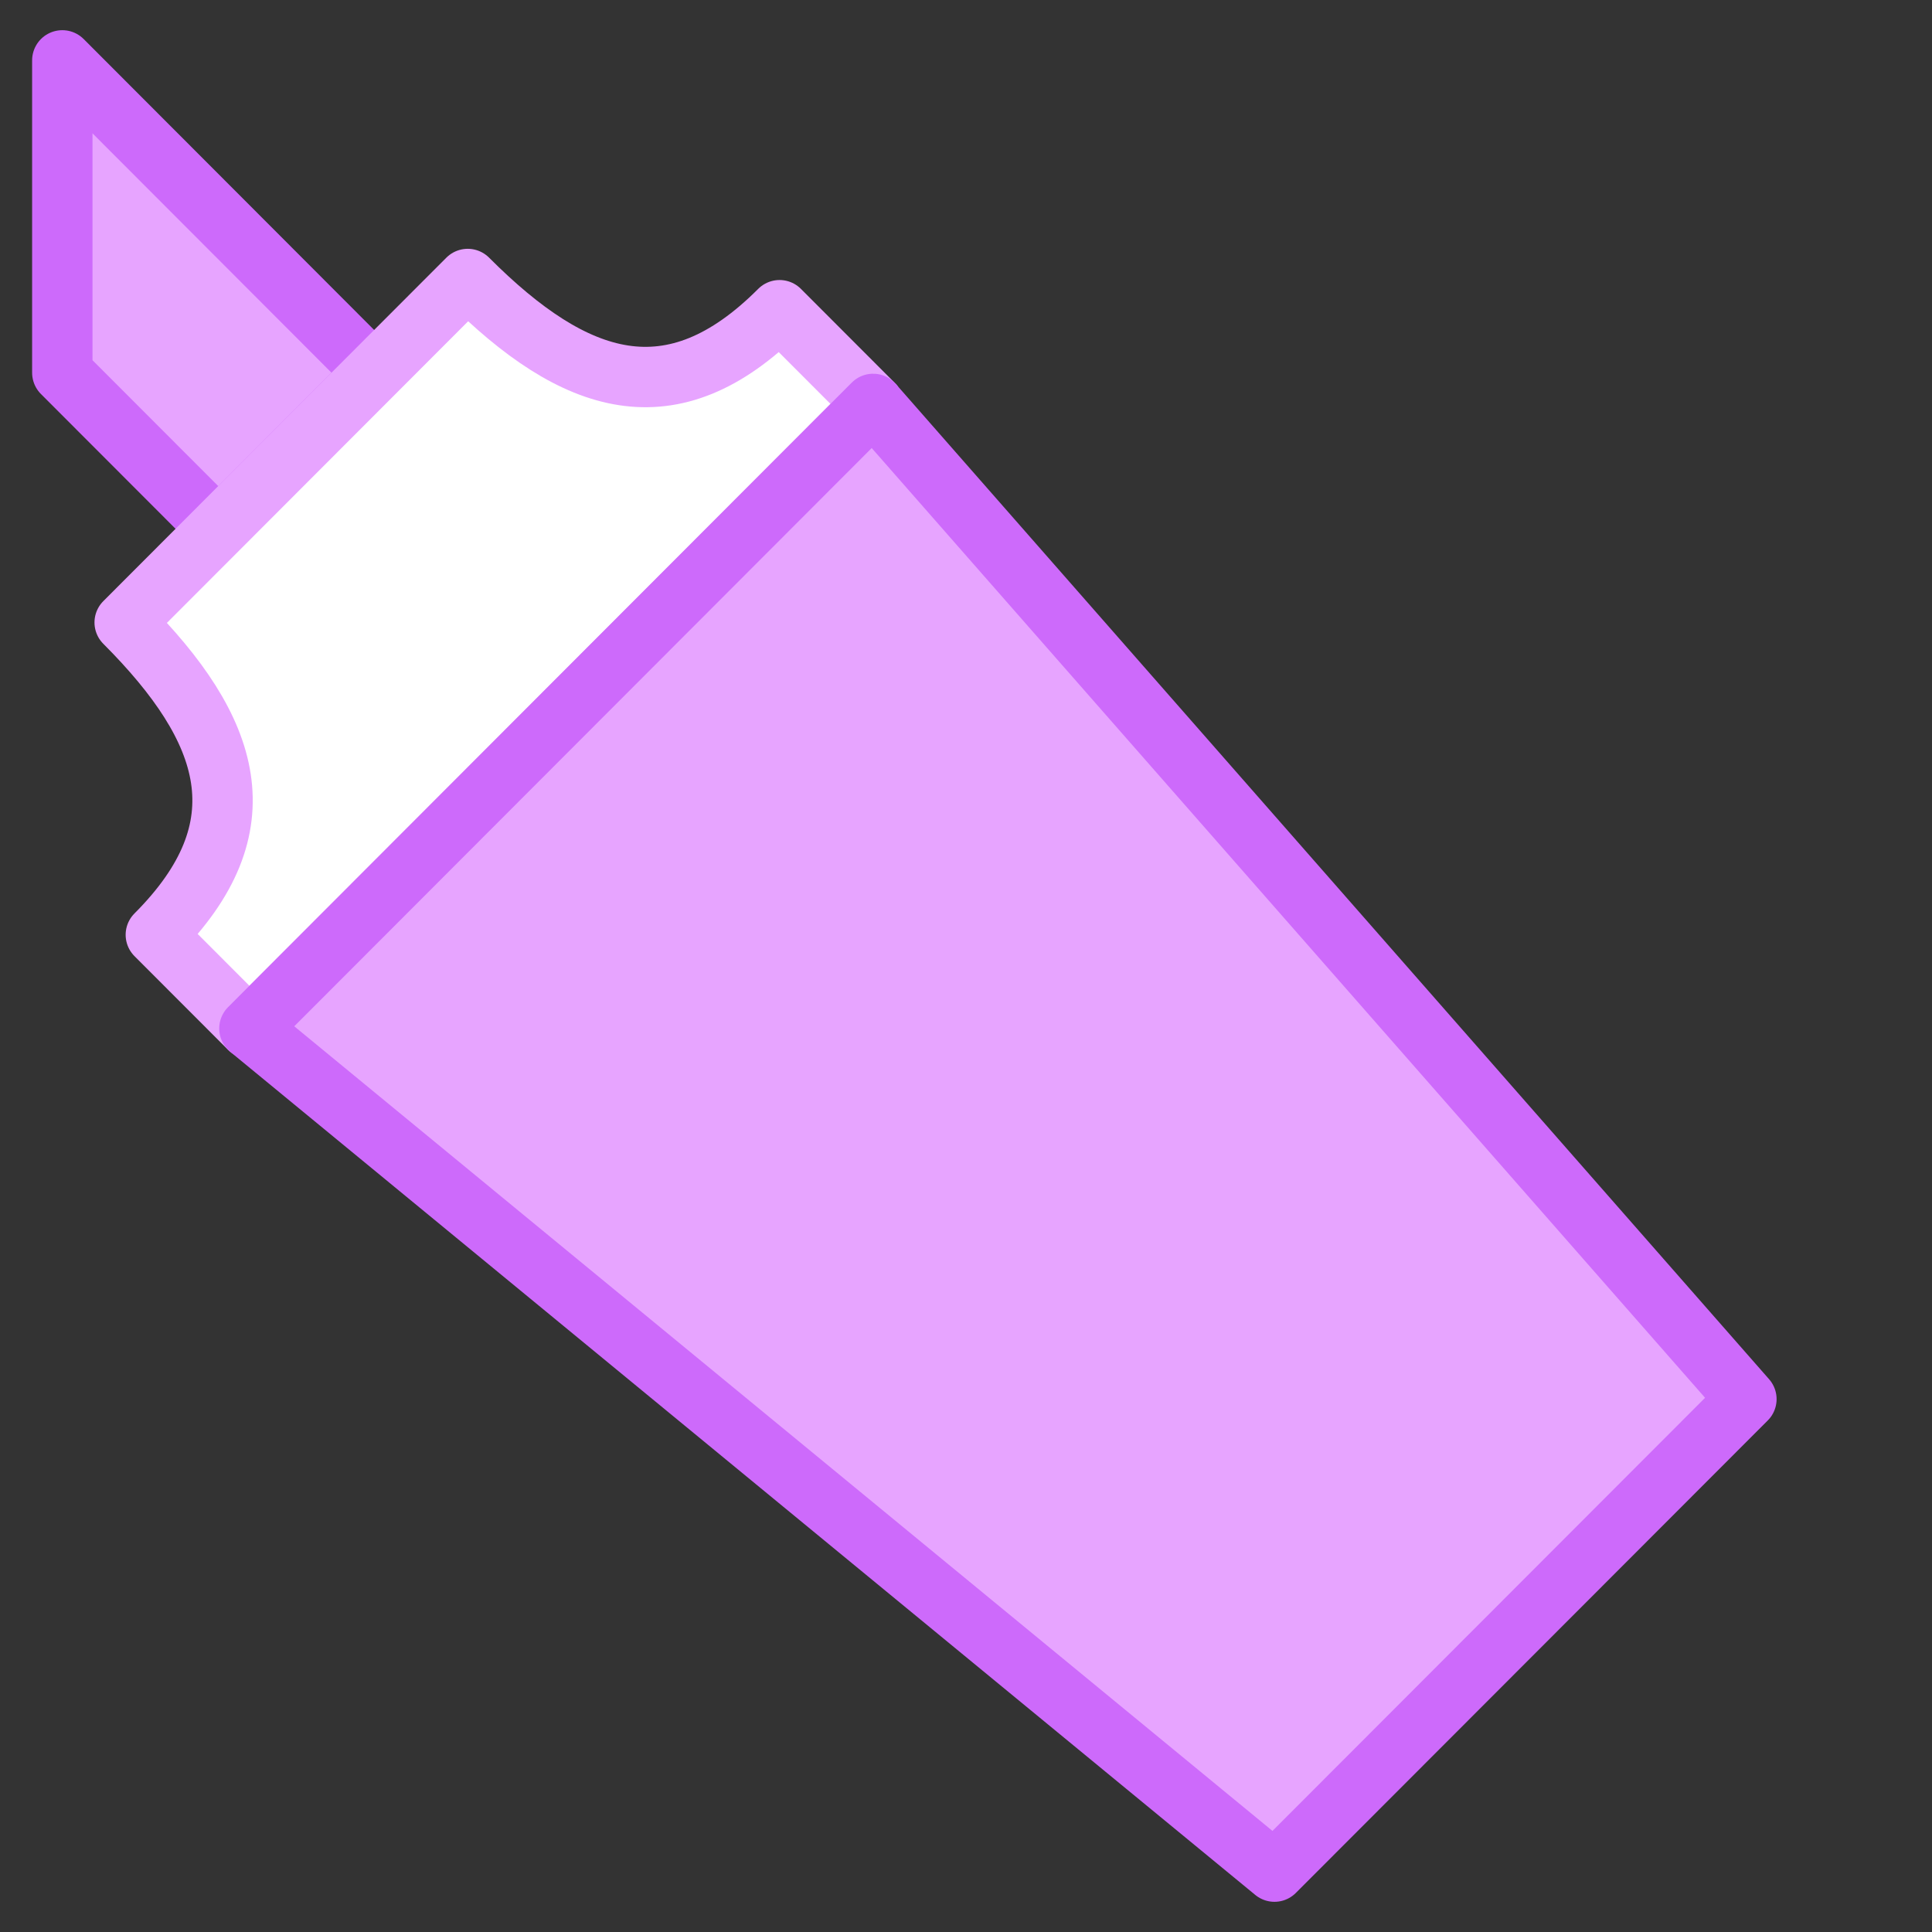
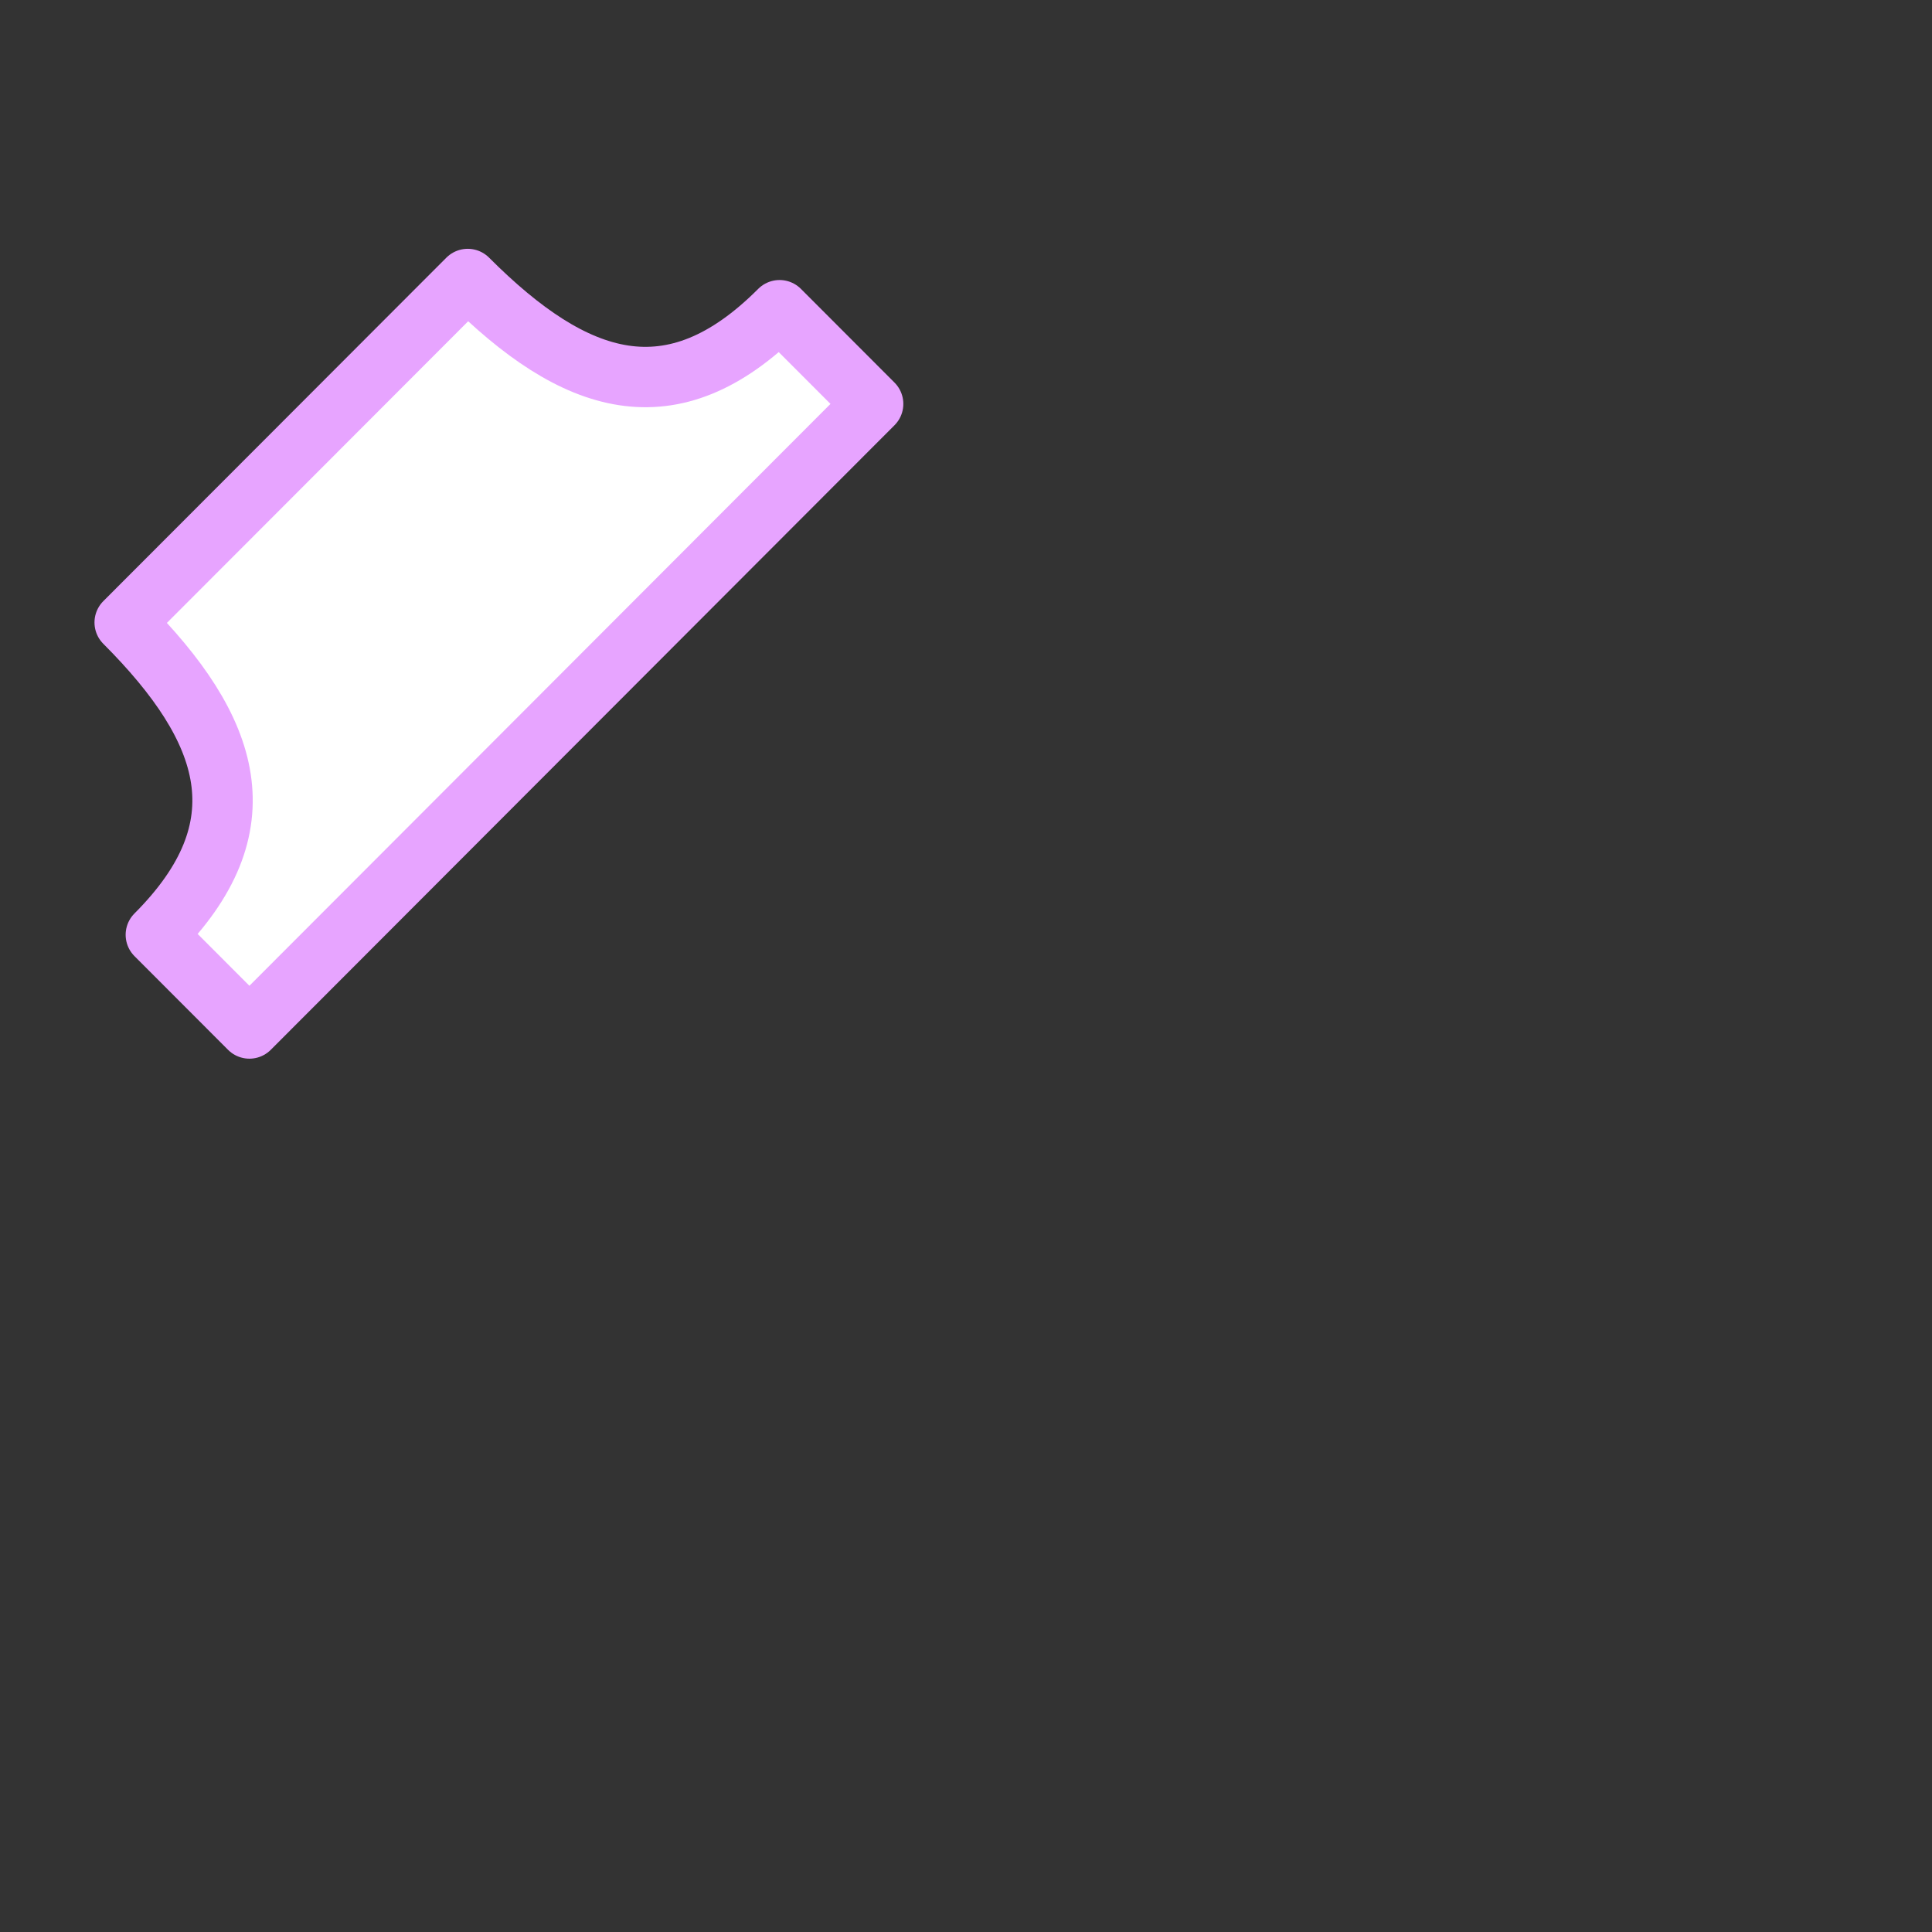
<svg xmlns="http://www.w3.org/2000/svg" width="32" height="32" viewBox="0 0 32 32" fill="none">
  <rect x="0" y="0" width="32" height="32" fill="#333333" stroke="none" />
-   <path d="M3.615 8.759L6.197 6.173L1.032 1V6.173L3.615 8.759Z" fill="#E7A4FF" stroke="#CD6AFB" stroke-miterlimit="10" stroke-linecap="round" stroke-linejoin="round" />
-   <path d="M2.581 15.483C4.362 13.7 3.845 12.093 2.065 10.31L7.747 4.621C9.527 6.404 11.132 6.922 12.912 5.138L14.462 6.69L4.131 17.035L2.581 15.483Z" fill="white" stroke="#E7A4FF" stroke-miterlimit="10" stroke-linecap="round" stroke-linejoin="round" />
-   <path d="M14.462 6.69C14.468 6.69 14.47 6.693 14.469 6.698L28.926 23.174L21.109 31L4.131 17.035L14.462 6.69Z" fill="#E7A4FF" stroke="#CD6AFB" stroke-miterlimit="10" stroke-linecap="round" stroke-linejoin="round" />
+   <path d="M2.581 15.483C4.362 13.7 3.845 12.093 2.065 10.31L7.747 4.621C9.527 6.404 11.132 6.922 12.912 5.138L14.462 6.69L4.131 17.035Z" fill="white" stroke="#E7A4FF" stroke-miterlimit="10" stroke-linecap="round" stroke-linejoin="round" />
</svg>